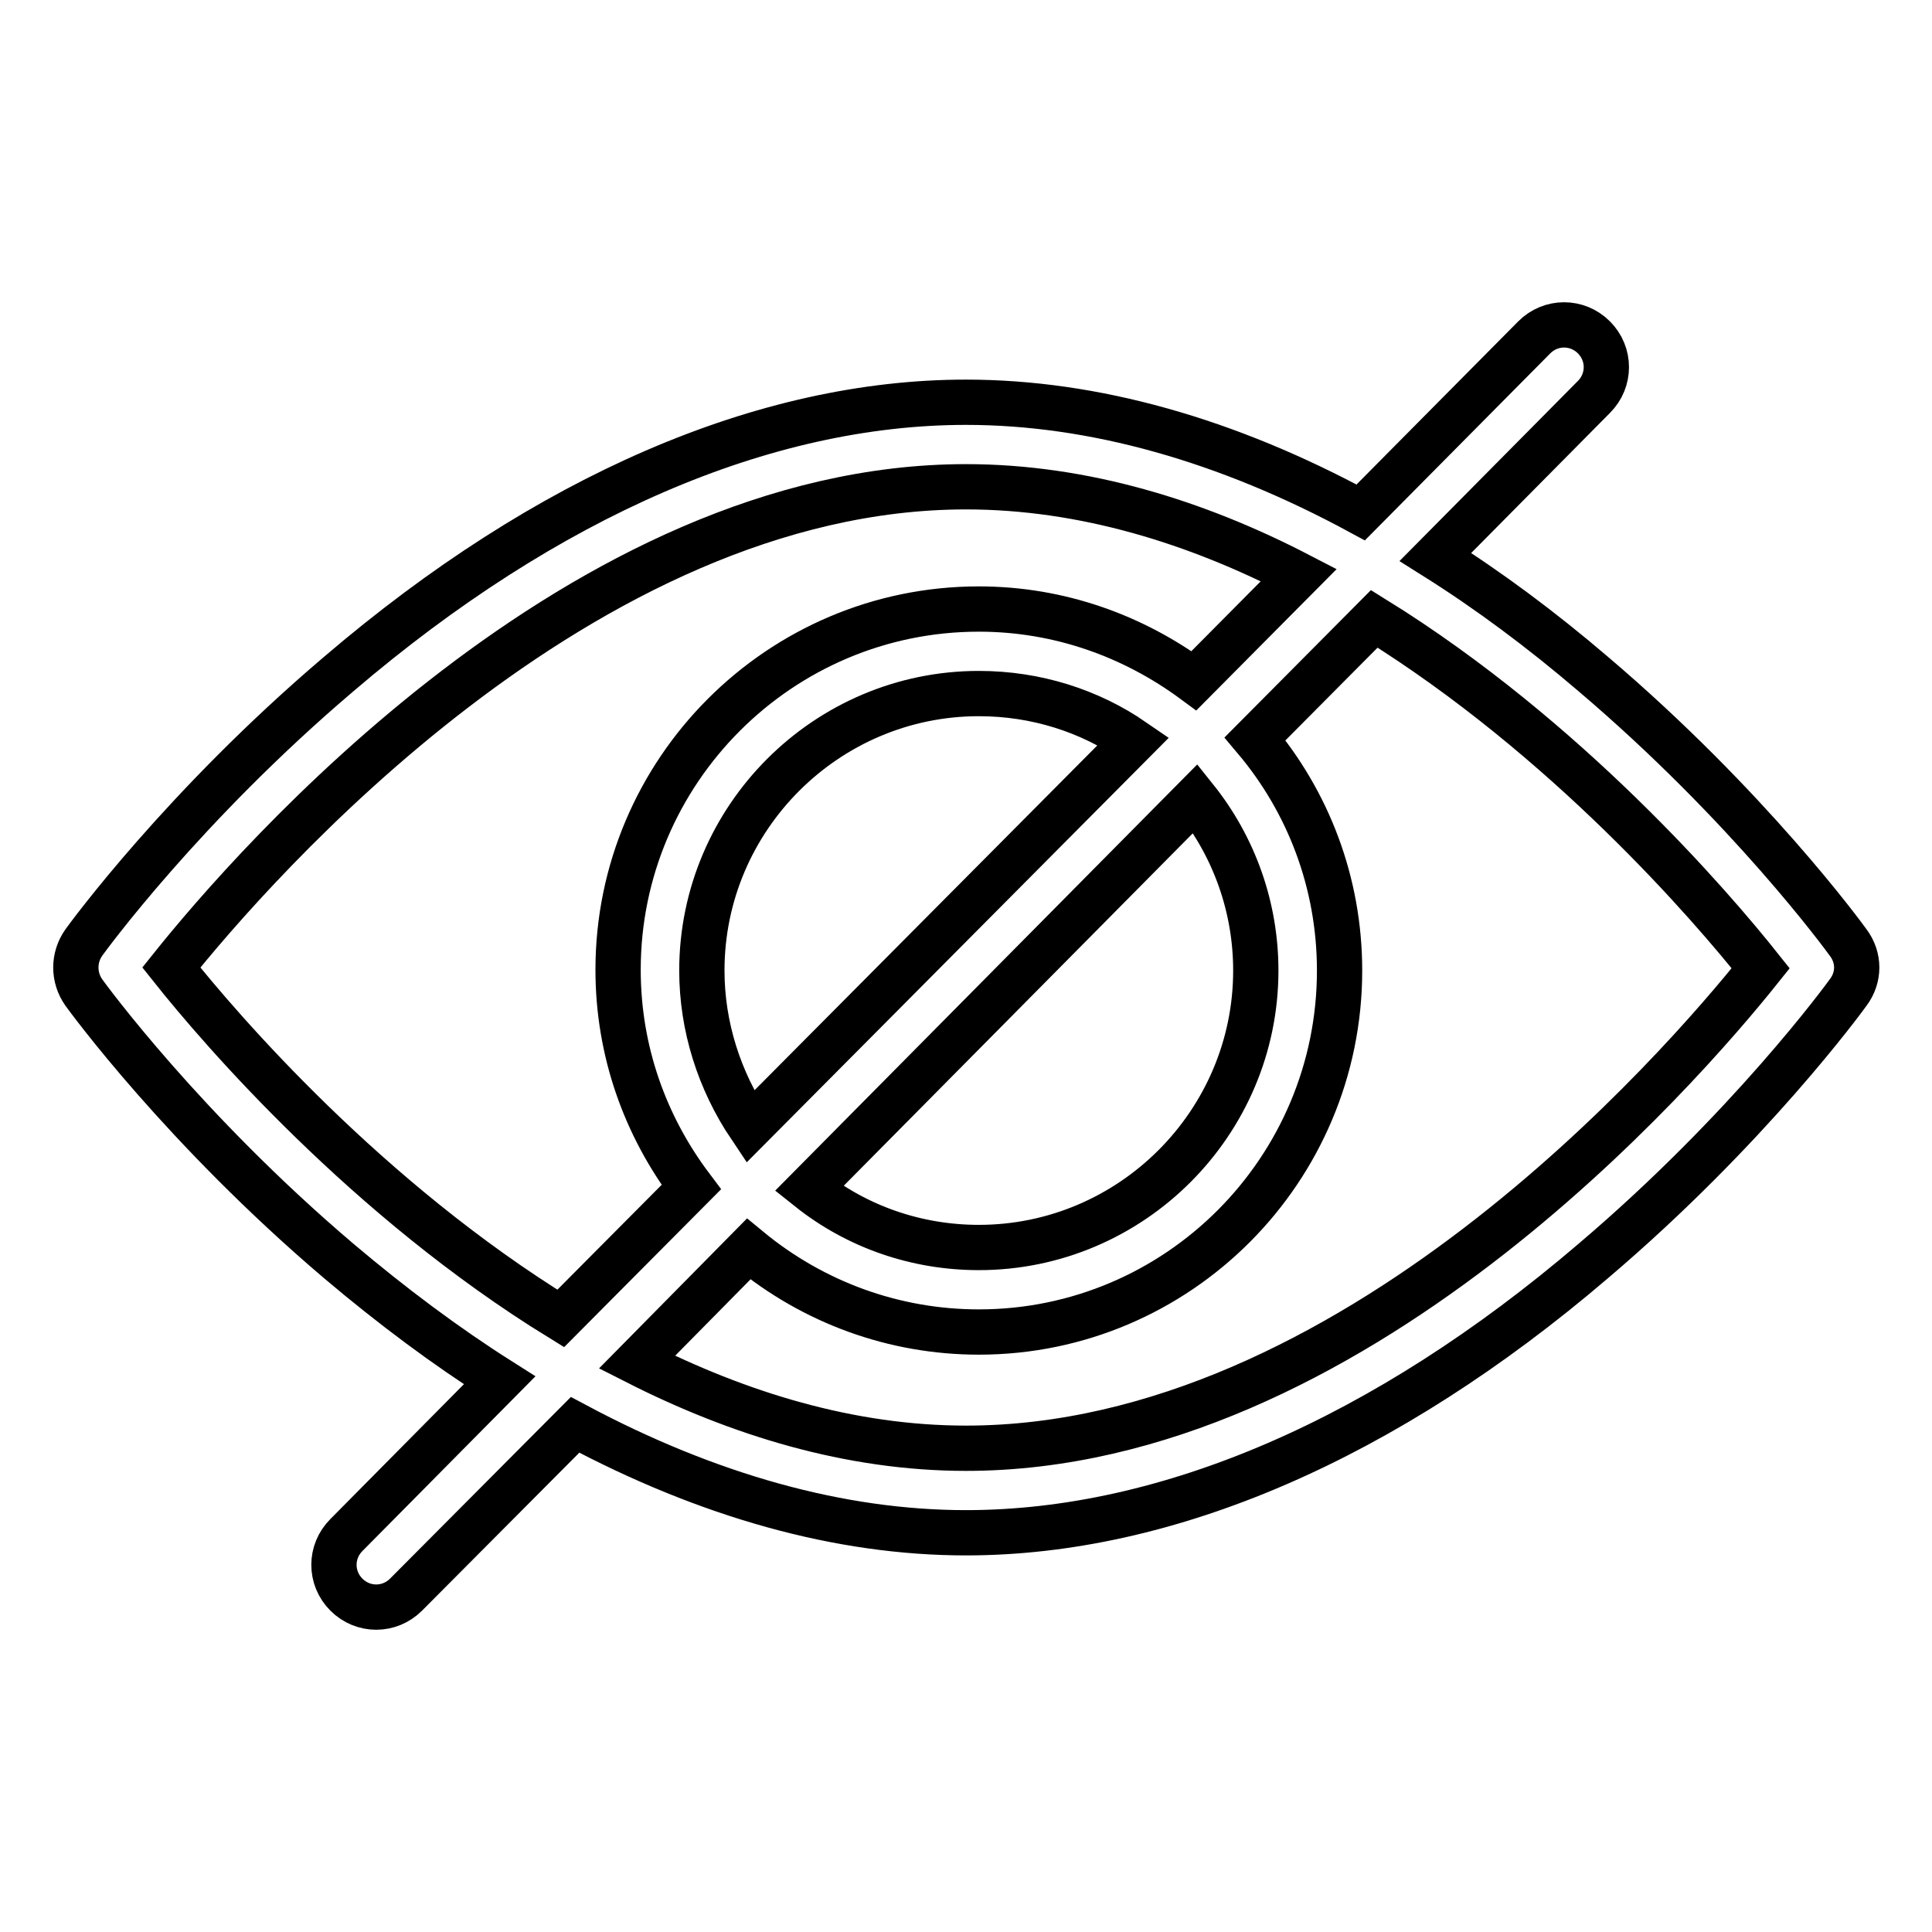
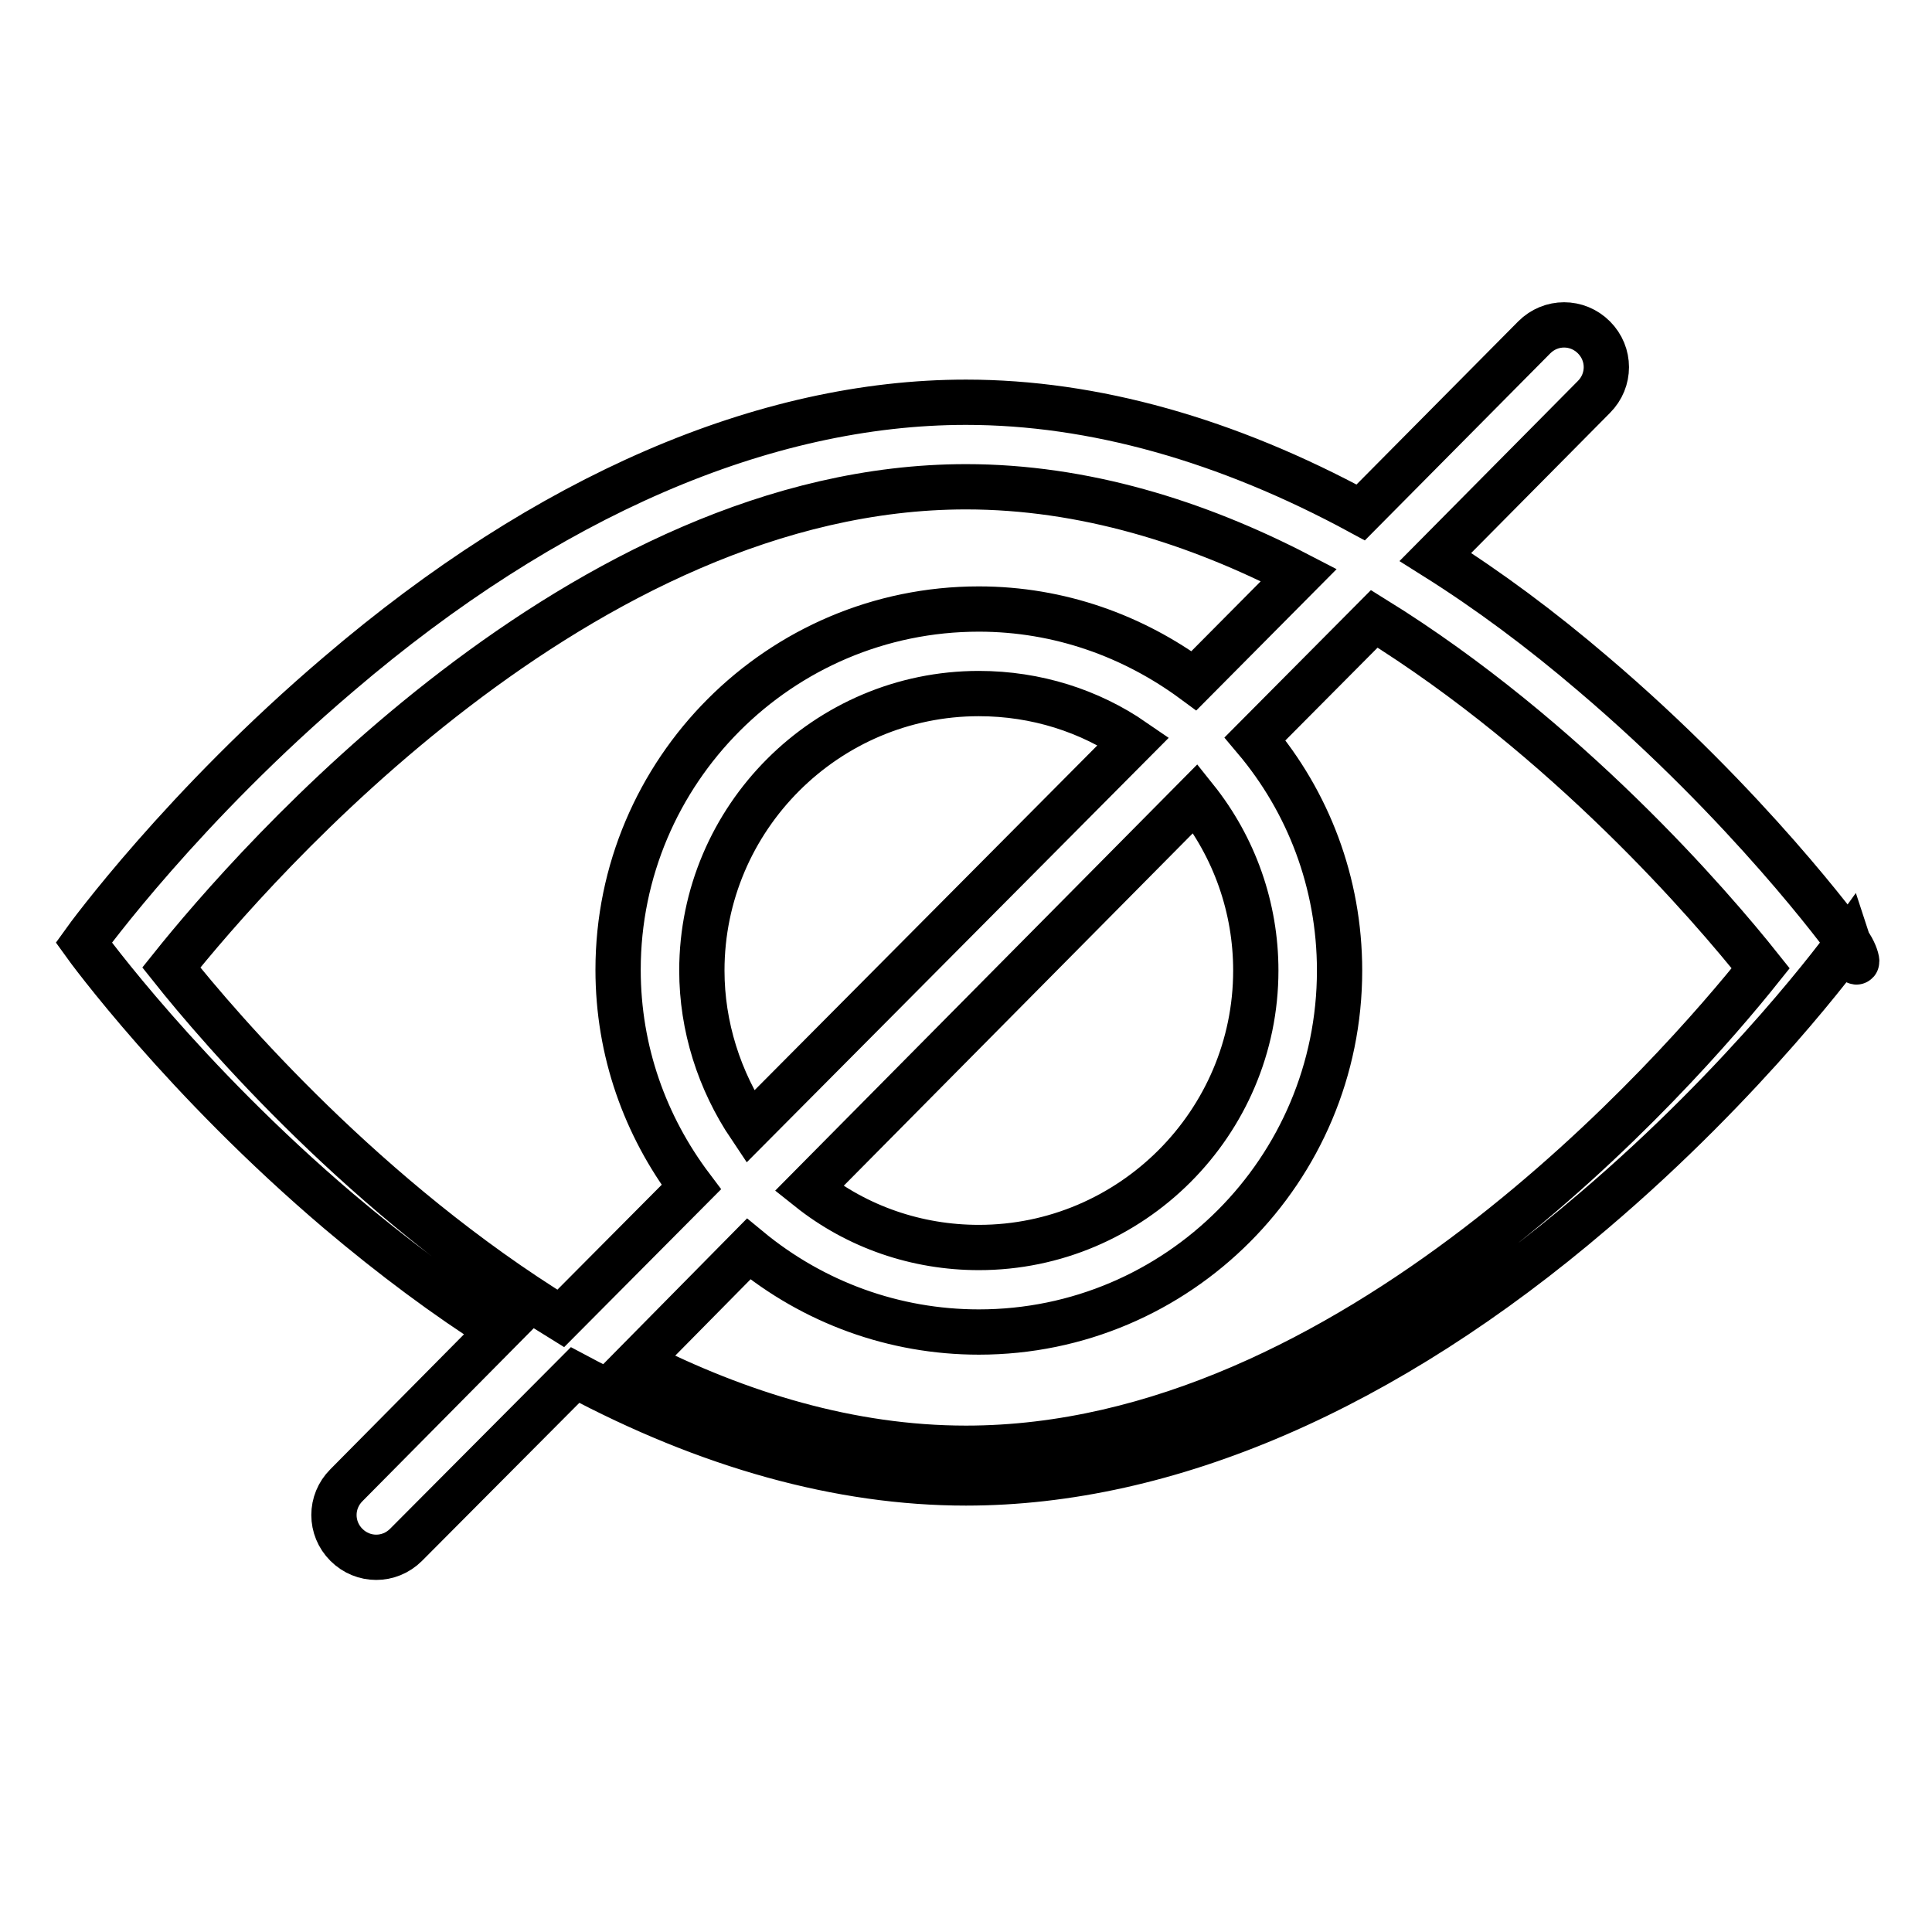
<svg xmlns="http://www.w3.org/2000/svg" version="1.1" x="0px" y="0px" viewBox="0 0 256 256" enable-background="new 0 0 256 256" xml:space="preserve">
  <g>
-     <path stroke-width="6" fill-opacity="0" stroke="#000000" d="M244.9,124.9c-0.5-0.7-13.2-18.1-33.8-35.6c-6.9-5.9-13.9-11.1-20.9-15.5l21-21.2c2.2-2.2,2.2-5.7,0-7.9 c-2.2-2.2-5.7-2.2-7.9,0l0,0l-23,23.2c-17.7-9.6-35.4-14.6-52.3-14.6c-26.7,0-55.5,12.4-83.1,36c-20.6,17.5-33.3,34.9-33.8,35.6 c-1.4,2-1.4,4.6,0,6.6c0.5,0.7,13.2,18.1,33.8,35.6c7.1,6,14.2,11.3,21.3,15.8l-20.3,20.5c-2.2,2.2-2.2,5.7,0,7.9 c2.2,2.2,5.7,2.2,7.9,0l0,0l22.4-22.5c17.6,9.4,35.1,14.3,51.8,14.3c26.7,0,55.5-12.4,83.1-36c20.6-17.5,33.3-34.9,33.8-35.6 C246.4,129.5,246.4,126.9,244.9,124.9L244.9,124.9z M22.7,128.2C33.5,114.7,77.1,64.5,128,64.5c15.6,0,30.6,4.7,44.1,11.7l-13.9,14 c-8-5.9-17.8-9.5-28.5-9.5c-26.4,0-47.8,21.5-47.8,47.8c0,10.8,3.6,20.7,9.7,28.8l-17.3,17.4C48.6,158.9,29.3,136.5,22.7,128.2z  M93,128.6c0-20.2,16.5-36.7,36.7-36.7c7.6,0,14.7,2.3,20.5,6.3l-50.8,51.1C95.3,143.2,93,136,93,128.6L93,128.6z M158.4,105.8 c5.2,6.5,8,14.5,8,22.8c0,20.2-16.5,36.7-36.7,36.7c-8.2,0-16.1-2.7-22.5-7.8L158.4,105.8z M128,191.9c-15.4,0-30.2-4.6-43.6-11.4 l14.8-15c8.6,7.1,19.3,11,30.5,11c26.4,0,47.8-21.5,47.8-47.9c0-11.7-4.2-22.4-11.2-30.7l15.8-15.9c25.5,15.8,44.6,38,51.2,46.3 C222.6,141.7,179,191.9,128,191.9z" />
+     <path stroke-width="6" fill-opacity="0" stroke="#000000" d="M244.9,124.9c-0.5-0.7-13.2-18.1-33.8-35.6c-6.9-5.9-13.9-11.1-20.9-15.5l21-21.2c2.2-2.2,2.2-5.7,0-7.9 c-2.2-2.2-5.7-2.2-7.9,0l0,0l-23,23.2c-17.7-9.6-35.4-14.6-52.3-14.6c-26.7,0-55.5,12.4-83.1,36c-20.6,17.5-33.3,34.9-33.8,35.6 c0.5,0.7,13.2,18.1,33.8,35.6c7.1,6,14.2,11.3,21.3,15.8l-20.3,20.5c-2.2,2.2-2.2,5.7,0,7.9 c2.2,2.2,5.7,2.2,7.9,0l0,0l22.4-22.5c17.6,9.4,35.1,14.3,51.8,14.3c26.7,0,55.5-12.4,83.1-36c20.6-17.5,33.3-34.9,33.8-35.6 C246.4,129.5,246.4,126.9,244.9,124.9L244.9,124.9z M22.7,128.2C33.5,114.7,77.1,64.5,128,64.5c15.6,0,30.6,4.7,44.1,11.7l-13.9,14 c-8-5.9-17.8-9.5-28.5-9.5c-26.4,0-47.8,21.5-47.8,47.8c0,10.8,3.6,20.7,9.7,28.8l-17.3,17.4C48.6,158.9,29.3,136.5,22.7,128.2z  M93,128.6c0-20.2,16.5-36.7,36.7-36.7c7.6,0,14.7,2.3,20.5,6.3l-50.8,51.1C95.3,143.2,93,136,93,128.6L93,128.6z M158.4,105.8 c5.2,6.5,8,14.5,8,22.8c0,20.2-16.5,36.7-36.7,36.7c-8.2,0-16.1-2.7-22.5-7.8L158.4,105.8z M128,191.9c-15.4,0-30.2-4.6-43.6-11.4 l14.8-15c8.6,7.1,19.3,11,30.5,11c26.4,0,47.8-21.5,47.8-47.9c0-11.7-4.2-22.4-11.2-30.7l15.8-15.9c25.5,15.8,44.6,38,51.2,46.3 C222.6,141.7,179,191.9,128,191.9z" />
  </g>
</svg>